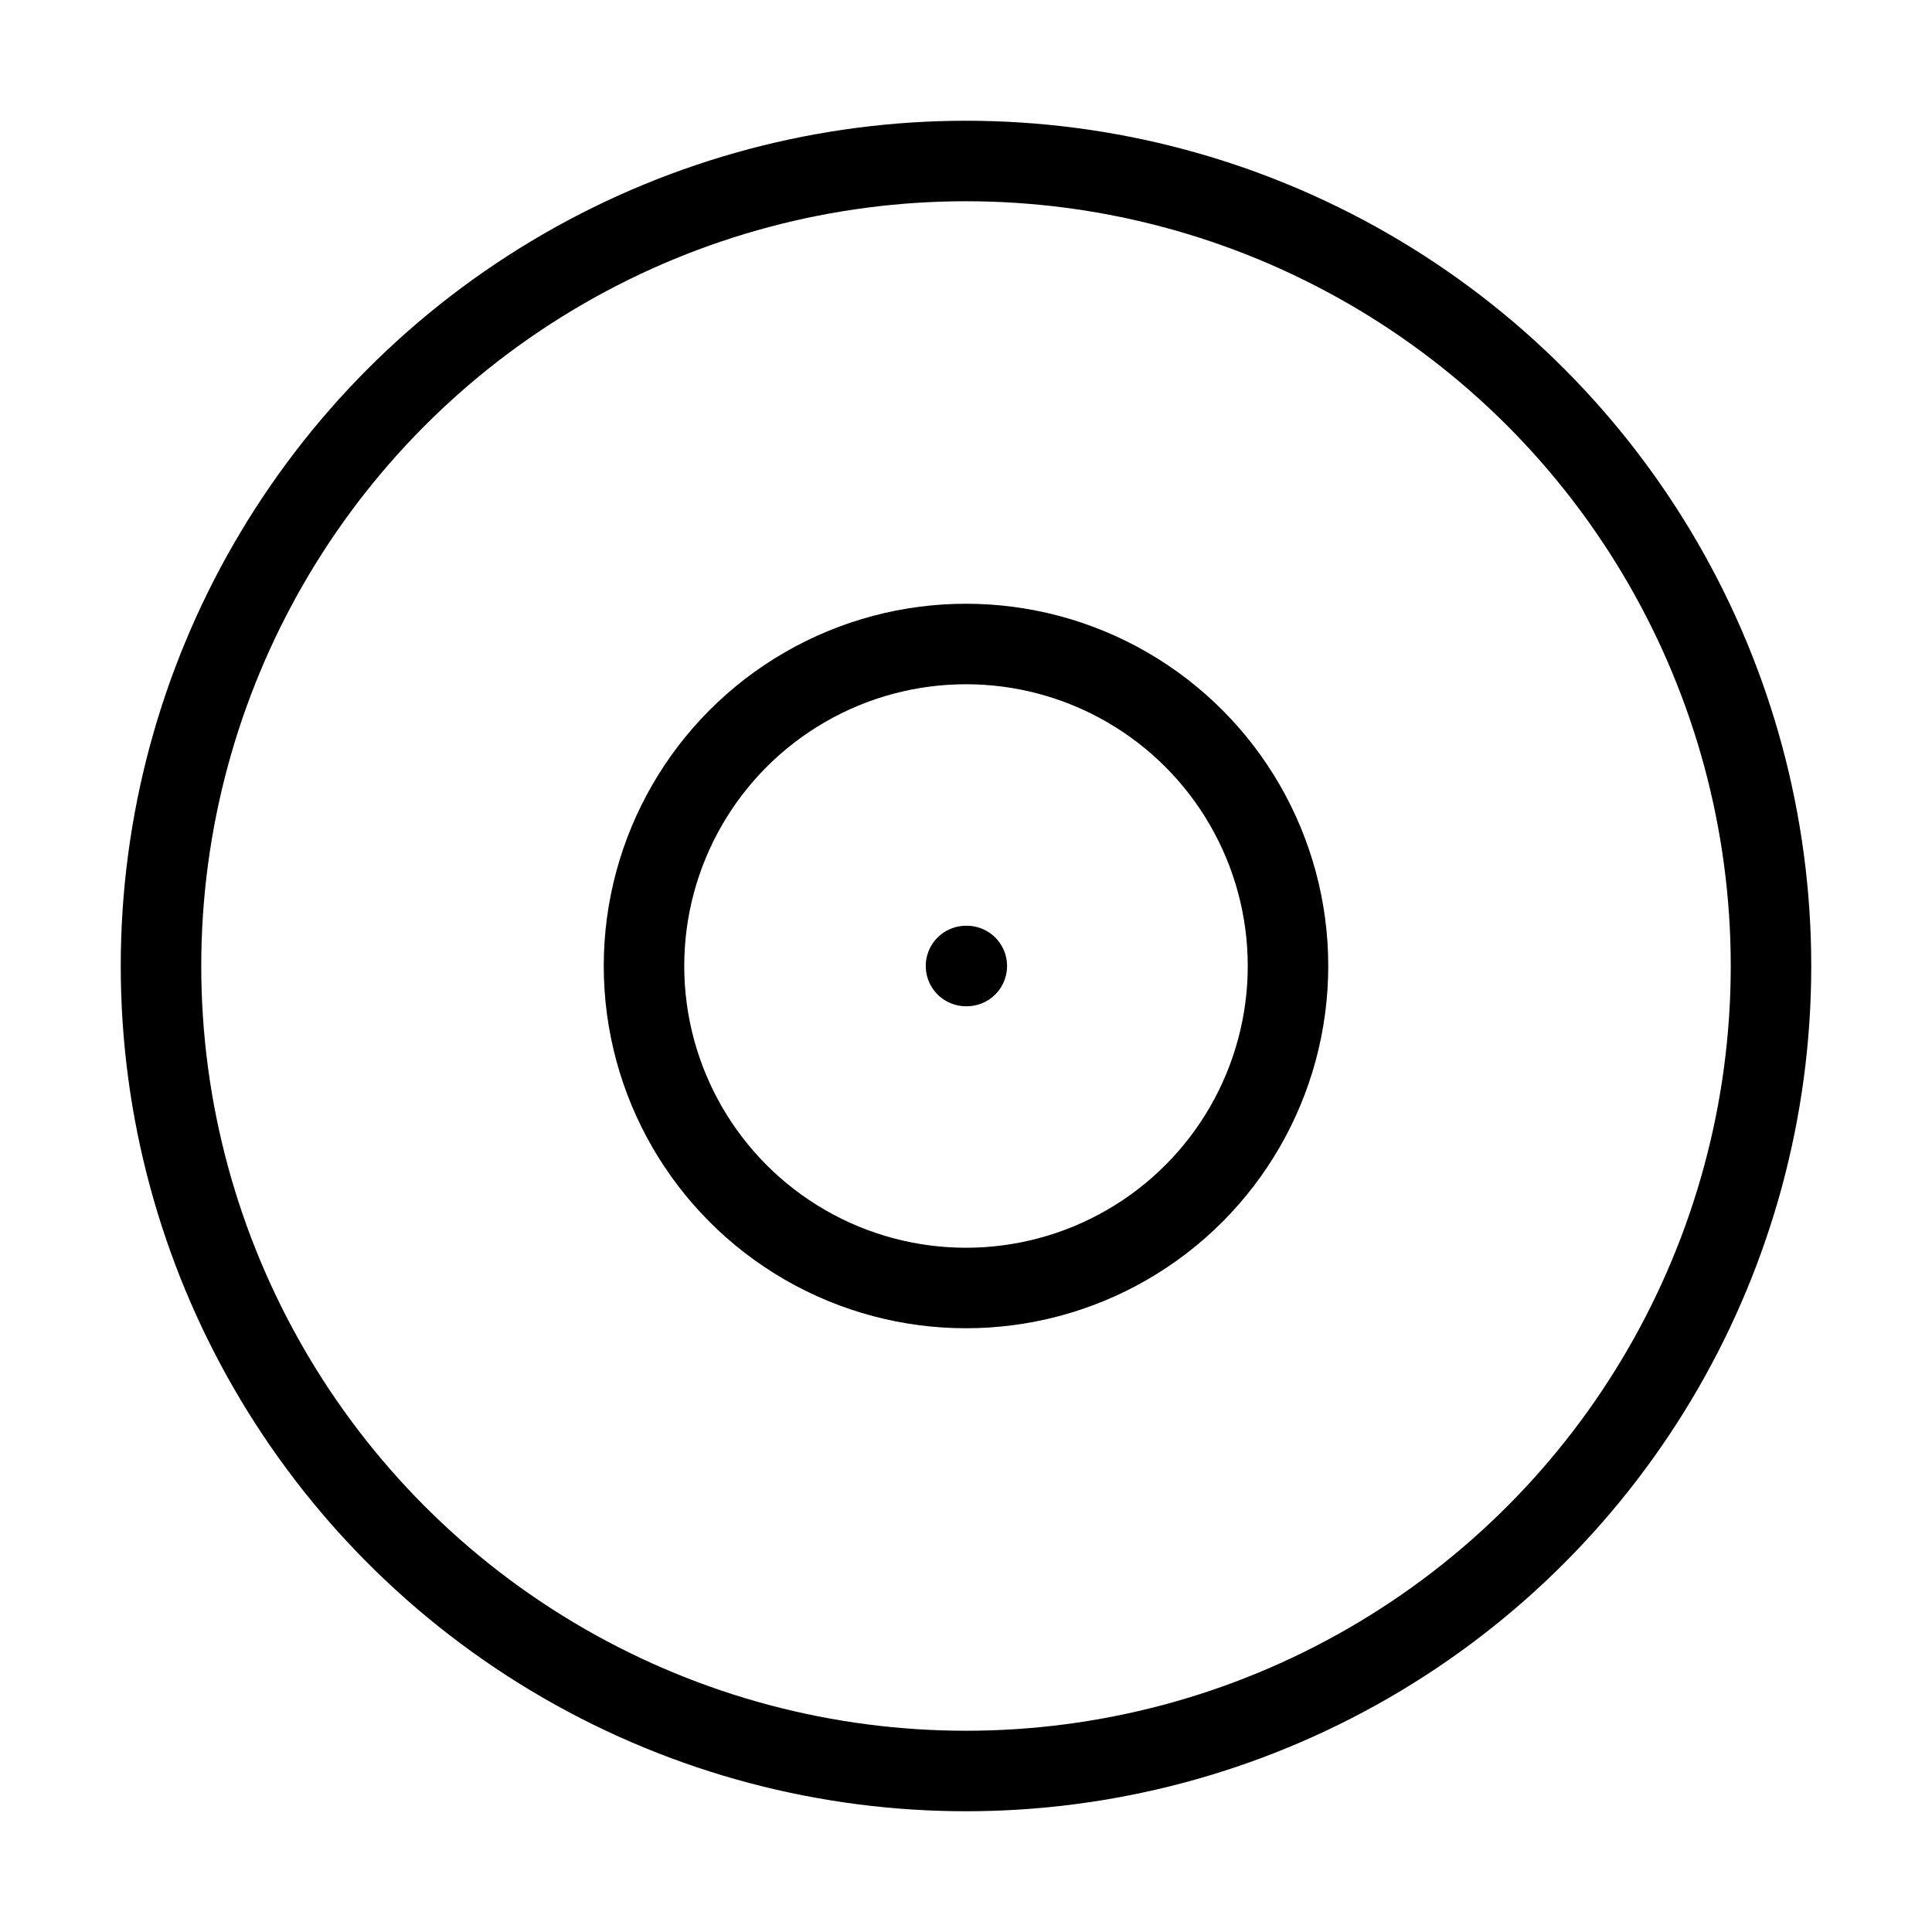
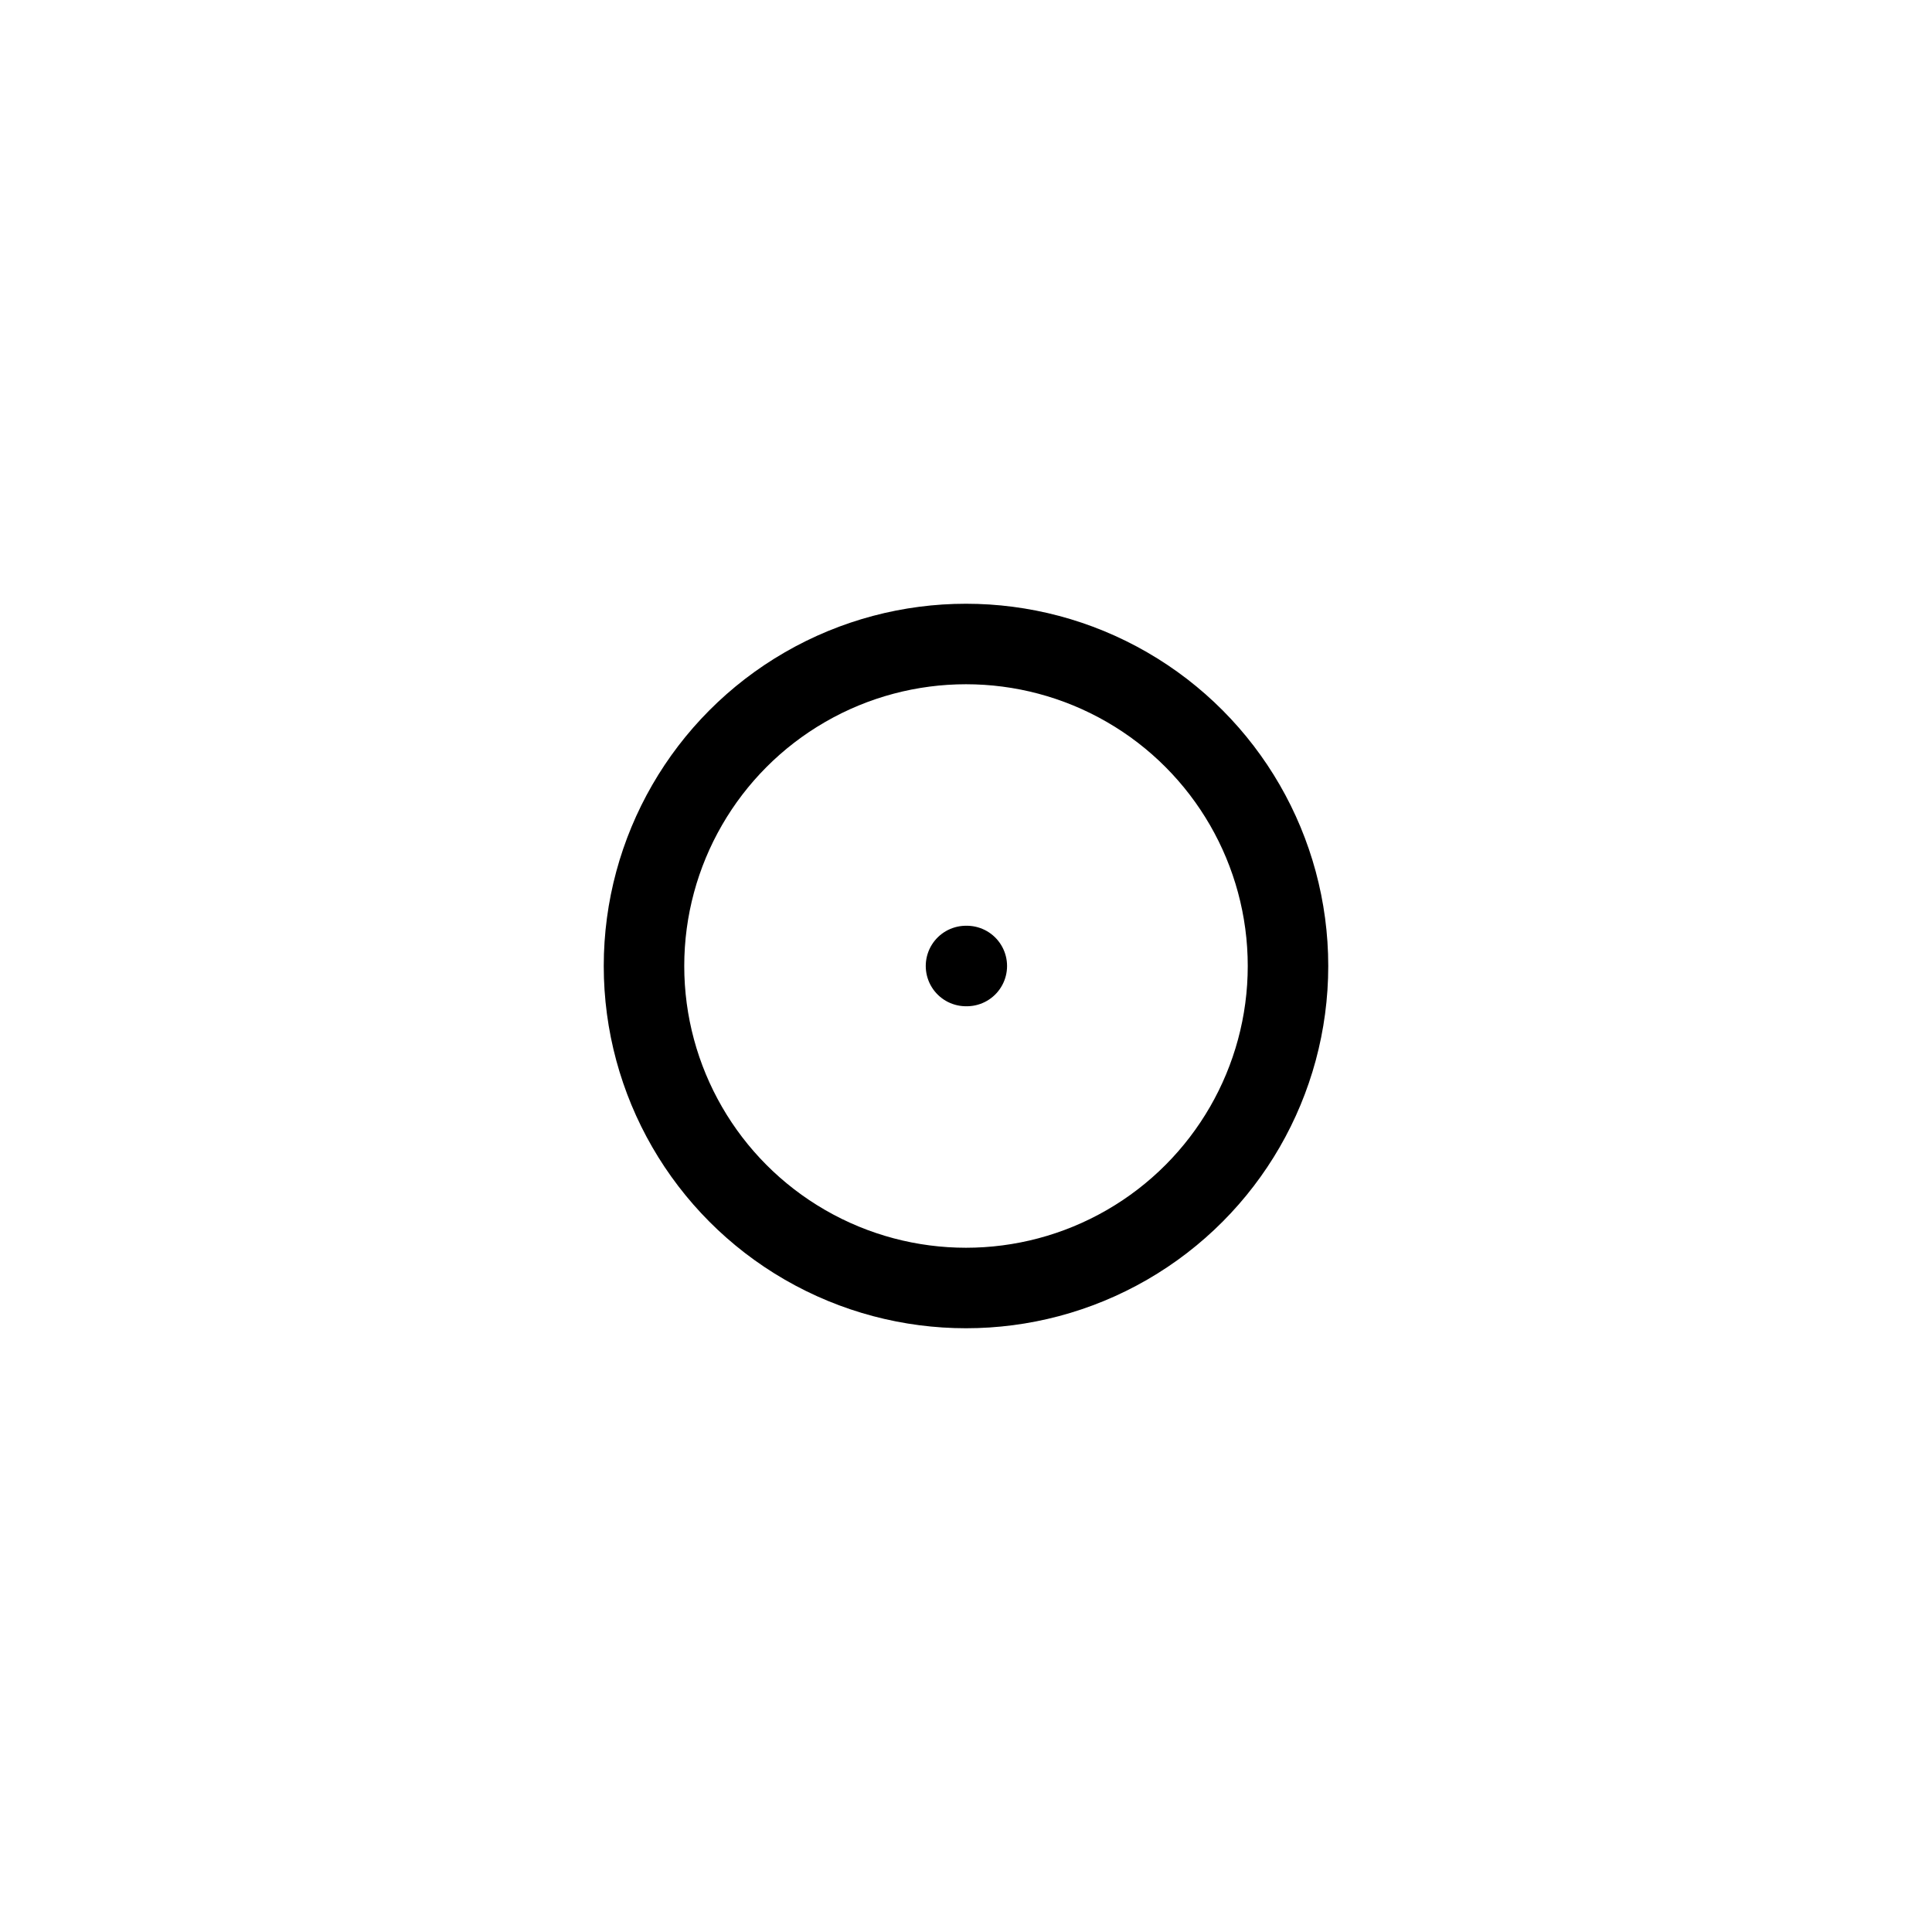
<svg xmlns="http://www.w3.org/2000/svg" width="24" height="24" viewBox="0 0 24 24" fill="none" stroke="currentColor" stroke-width="1" stroke-linecap="round" stroke-linejoin="round" class="lucide lucide-disc2-icon lucide-disc-2">
-   <circle cx="12" cy="12" r="10" />
  <circle cx="12" cy="12" r="4" />
  <path d="M12 12h.01" />
</svg>